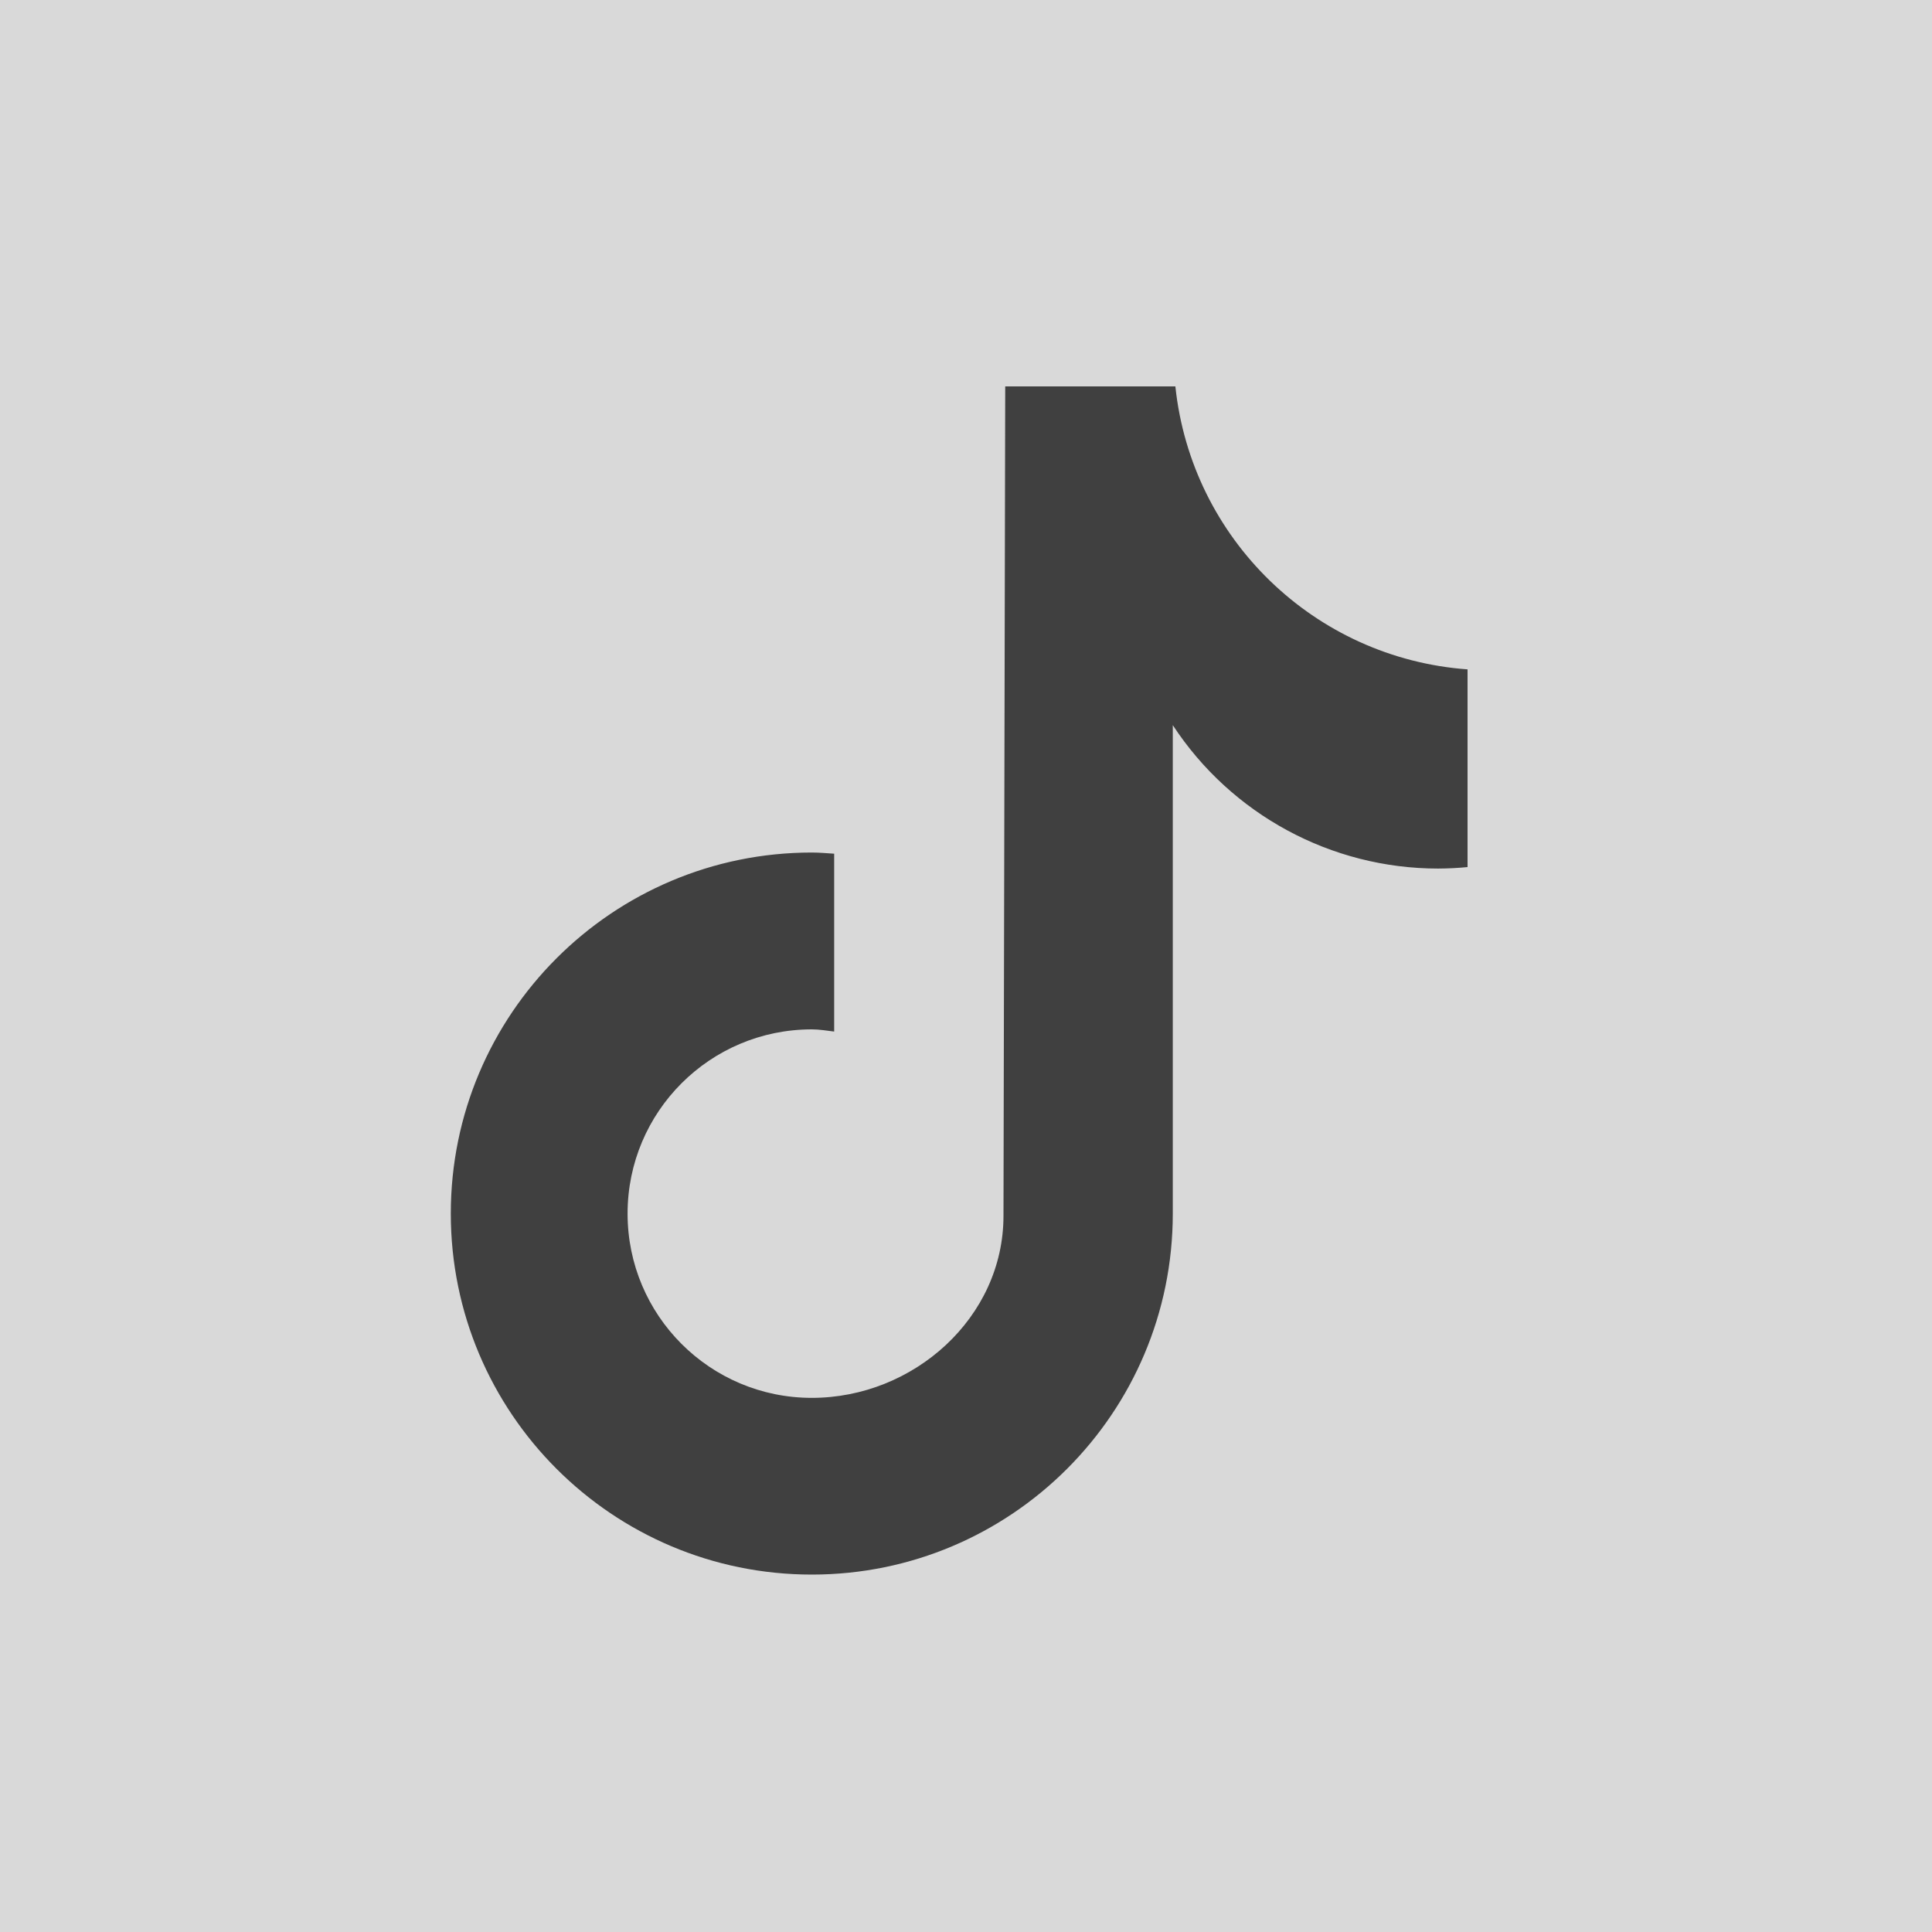
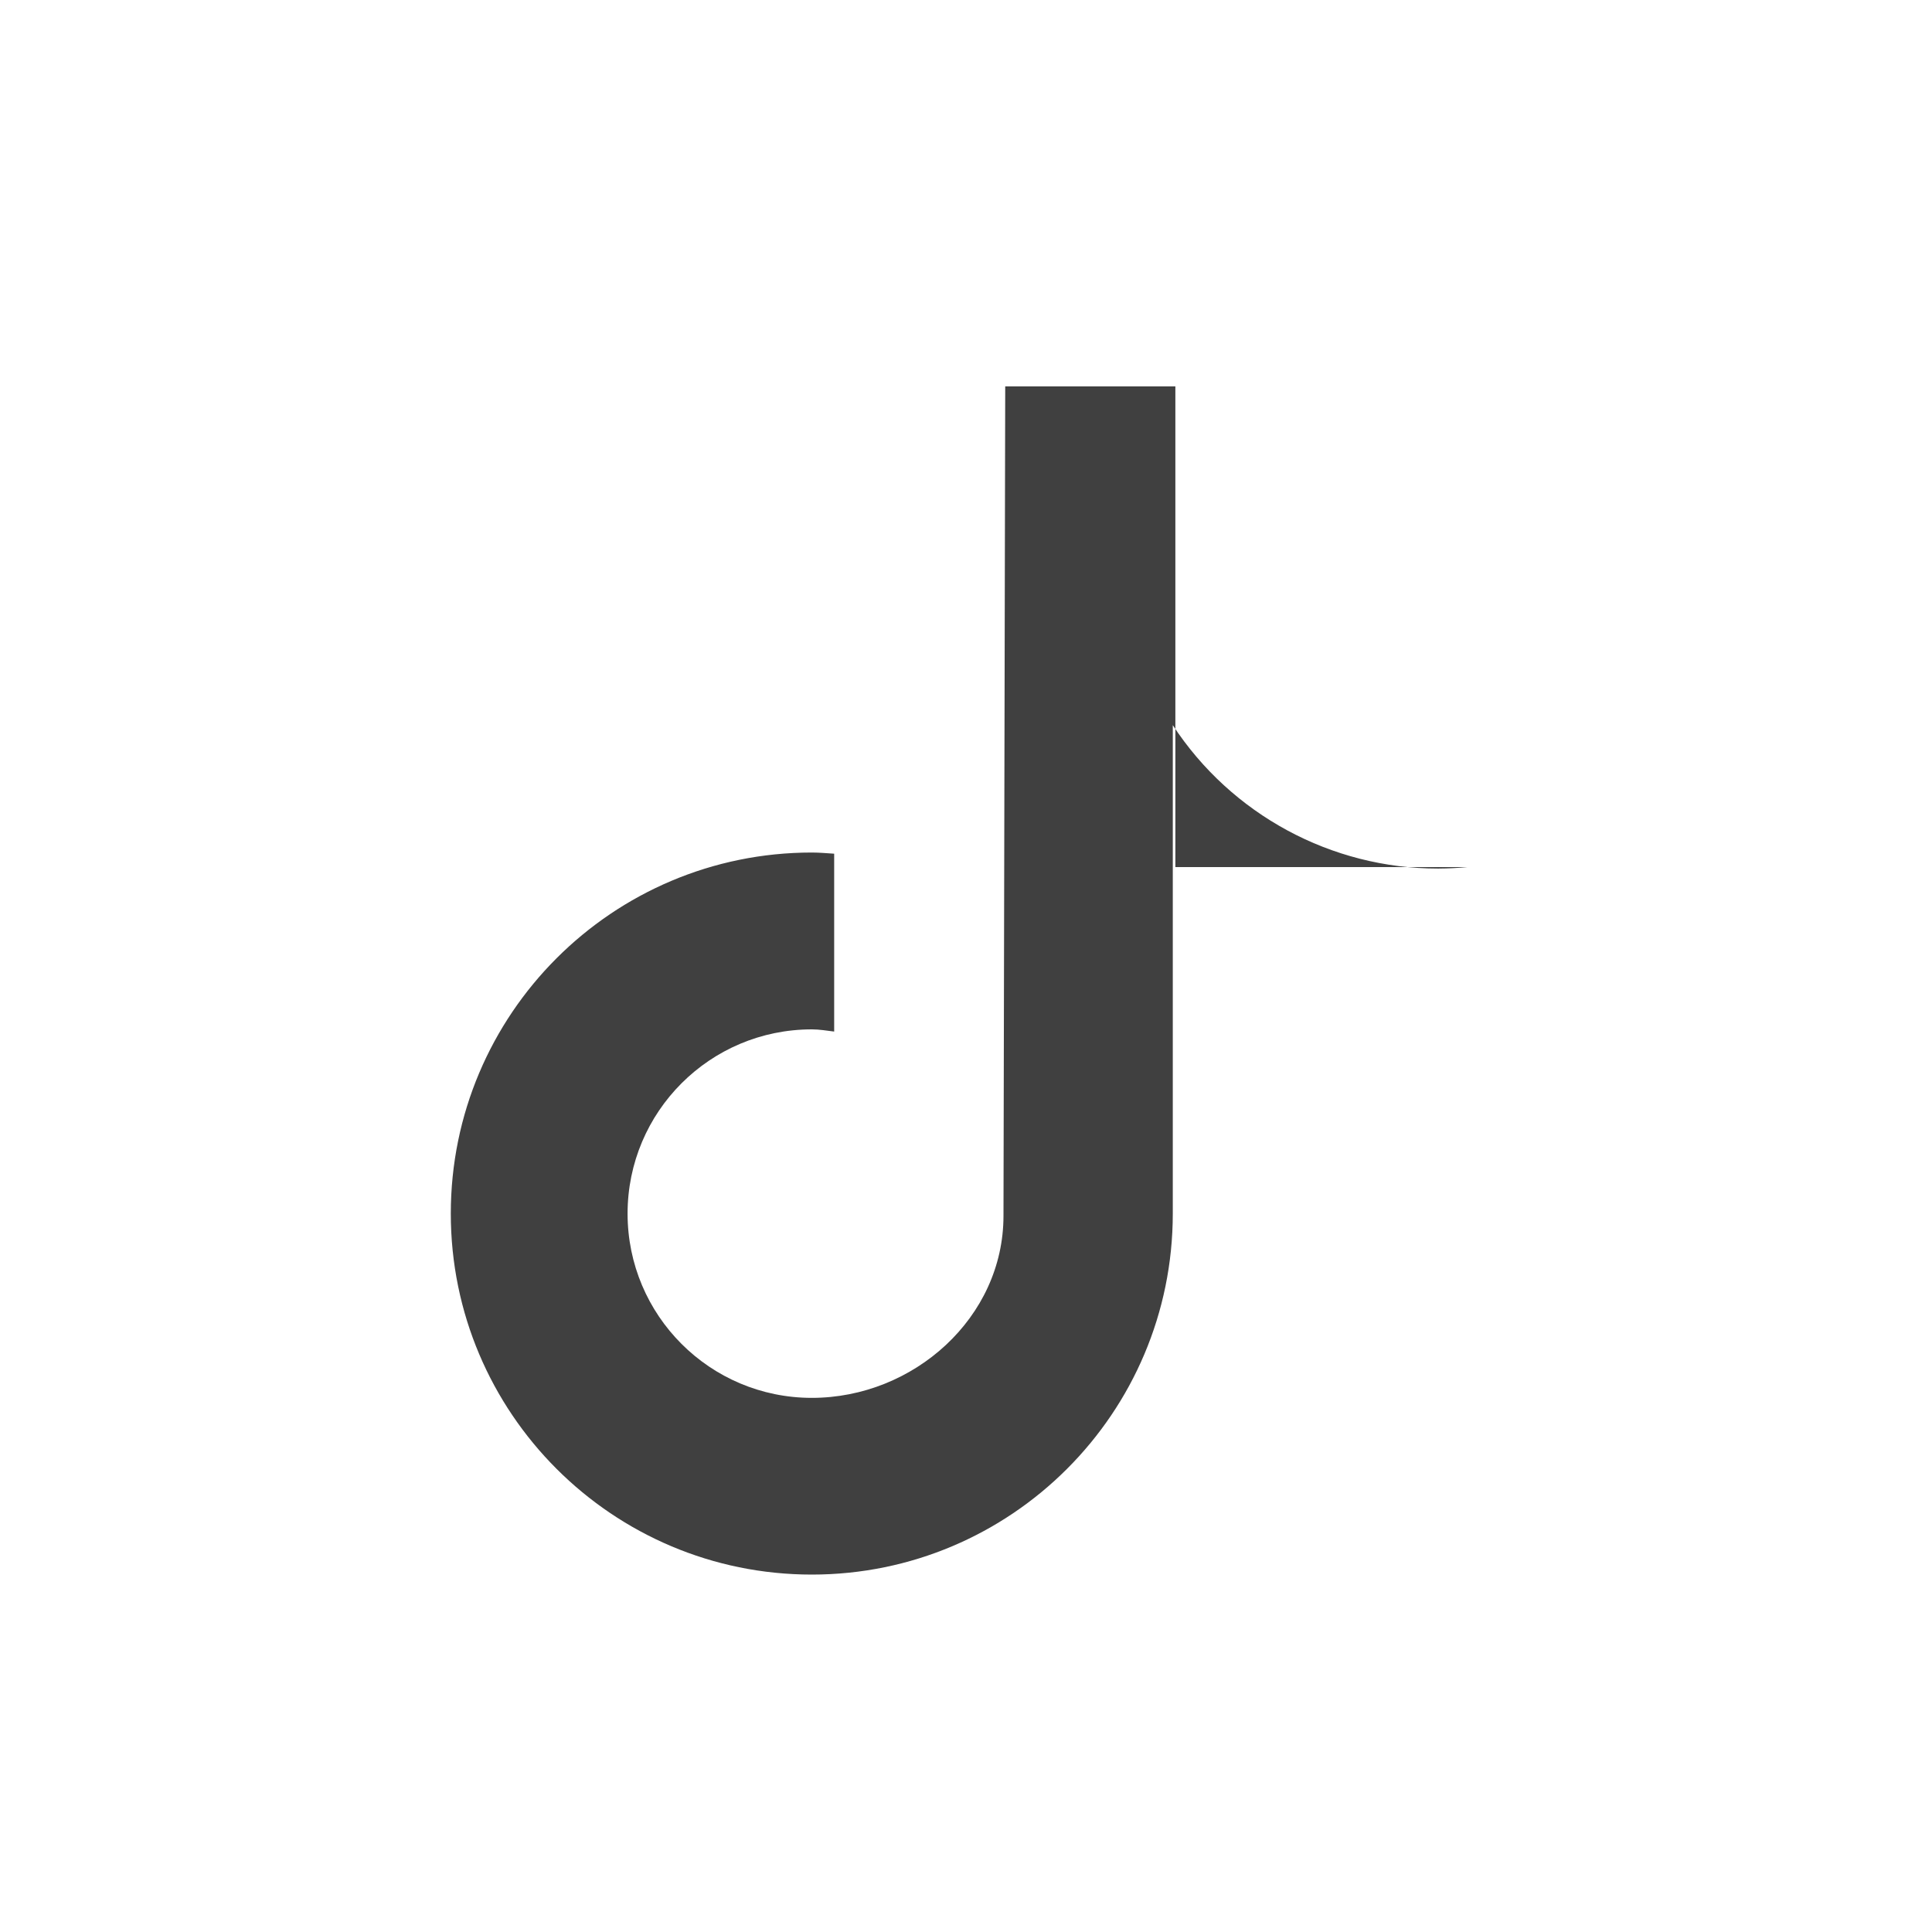
<svg xmlns="http://www.w3.org/2000/svg" width="30" height="30" viewBox="0 0 30 30" fill="none">
-   <rect width="30" height="30" fill="#D9D9D9" />
-   <path d="M22.787 13.464C22.635 13.479 22.484 13.486 22.332 13.487C20.671 13.487 19.121 12.649 18.211 11.26V18.844C18.211 21.94 15.701 24.45 12.606 24.45C9.51 24.45 7 21.94 7 18.844C7 15.748 9.51 13.238 12.606 13.238C12.723 13.238 12.837 13.249 12.953 13.256V16.018C12.837 16.004 12.724 15.984 12.606 15.984C11.025 15.984 9.745 17.264 9.745 18.845C9.745 20.425 11.025 21.706 12.606 21.706C14.186 21.706 15.582 20.461 15.582 18.88L15.609 6H18.251C18.501 8.369 20.412 10.221 22.788 10.394V13.464" fill="#404040" />
+   <path d="M22.787 13.464C22.635 13.479 22.484 13.486 22.332 13.487C20.671 13.487 19.121 12.649 18.211 11.26V18.844C18.211 21.94 15.701 24.45 12.606 24.45C9.51 24.45 7 21.94 7 18.844C7 15.748 9.51 13.238 12.606 13.238C12.723 13.238 12.837 13.249 12.953 13.256V16.018C12.837 16.004 12.724 15.984 12.606 15.984C11.025 15.984 9.745 17.264 9.745 18.845C9.745 20.425 11.025 21.706 12.606 21.706C14.186 21.706 15.582 20.461 15.582 18.88L15.609 6H18.251V13.464" fill="#404040" />
</svg>